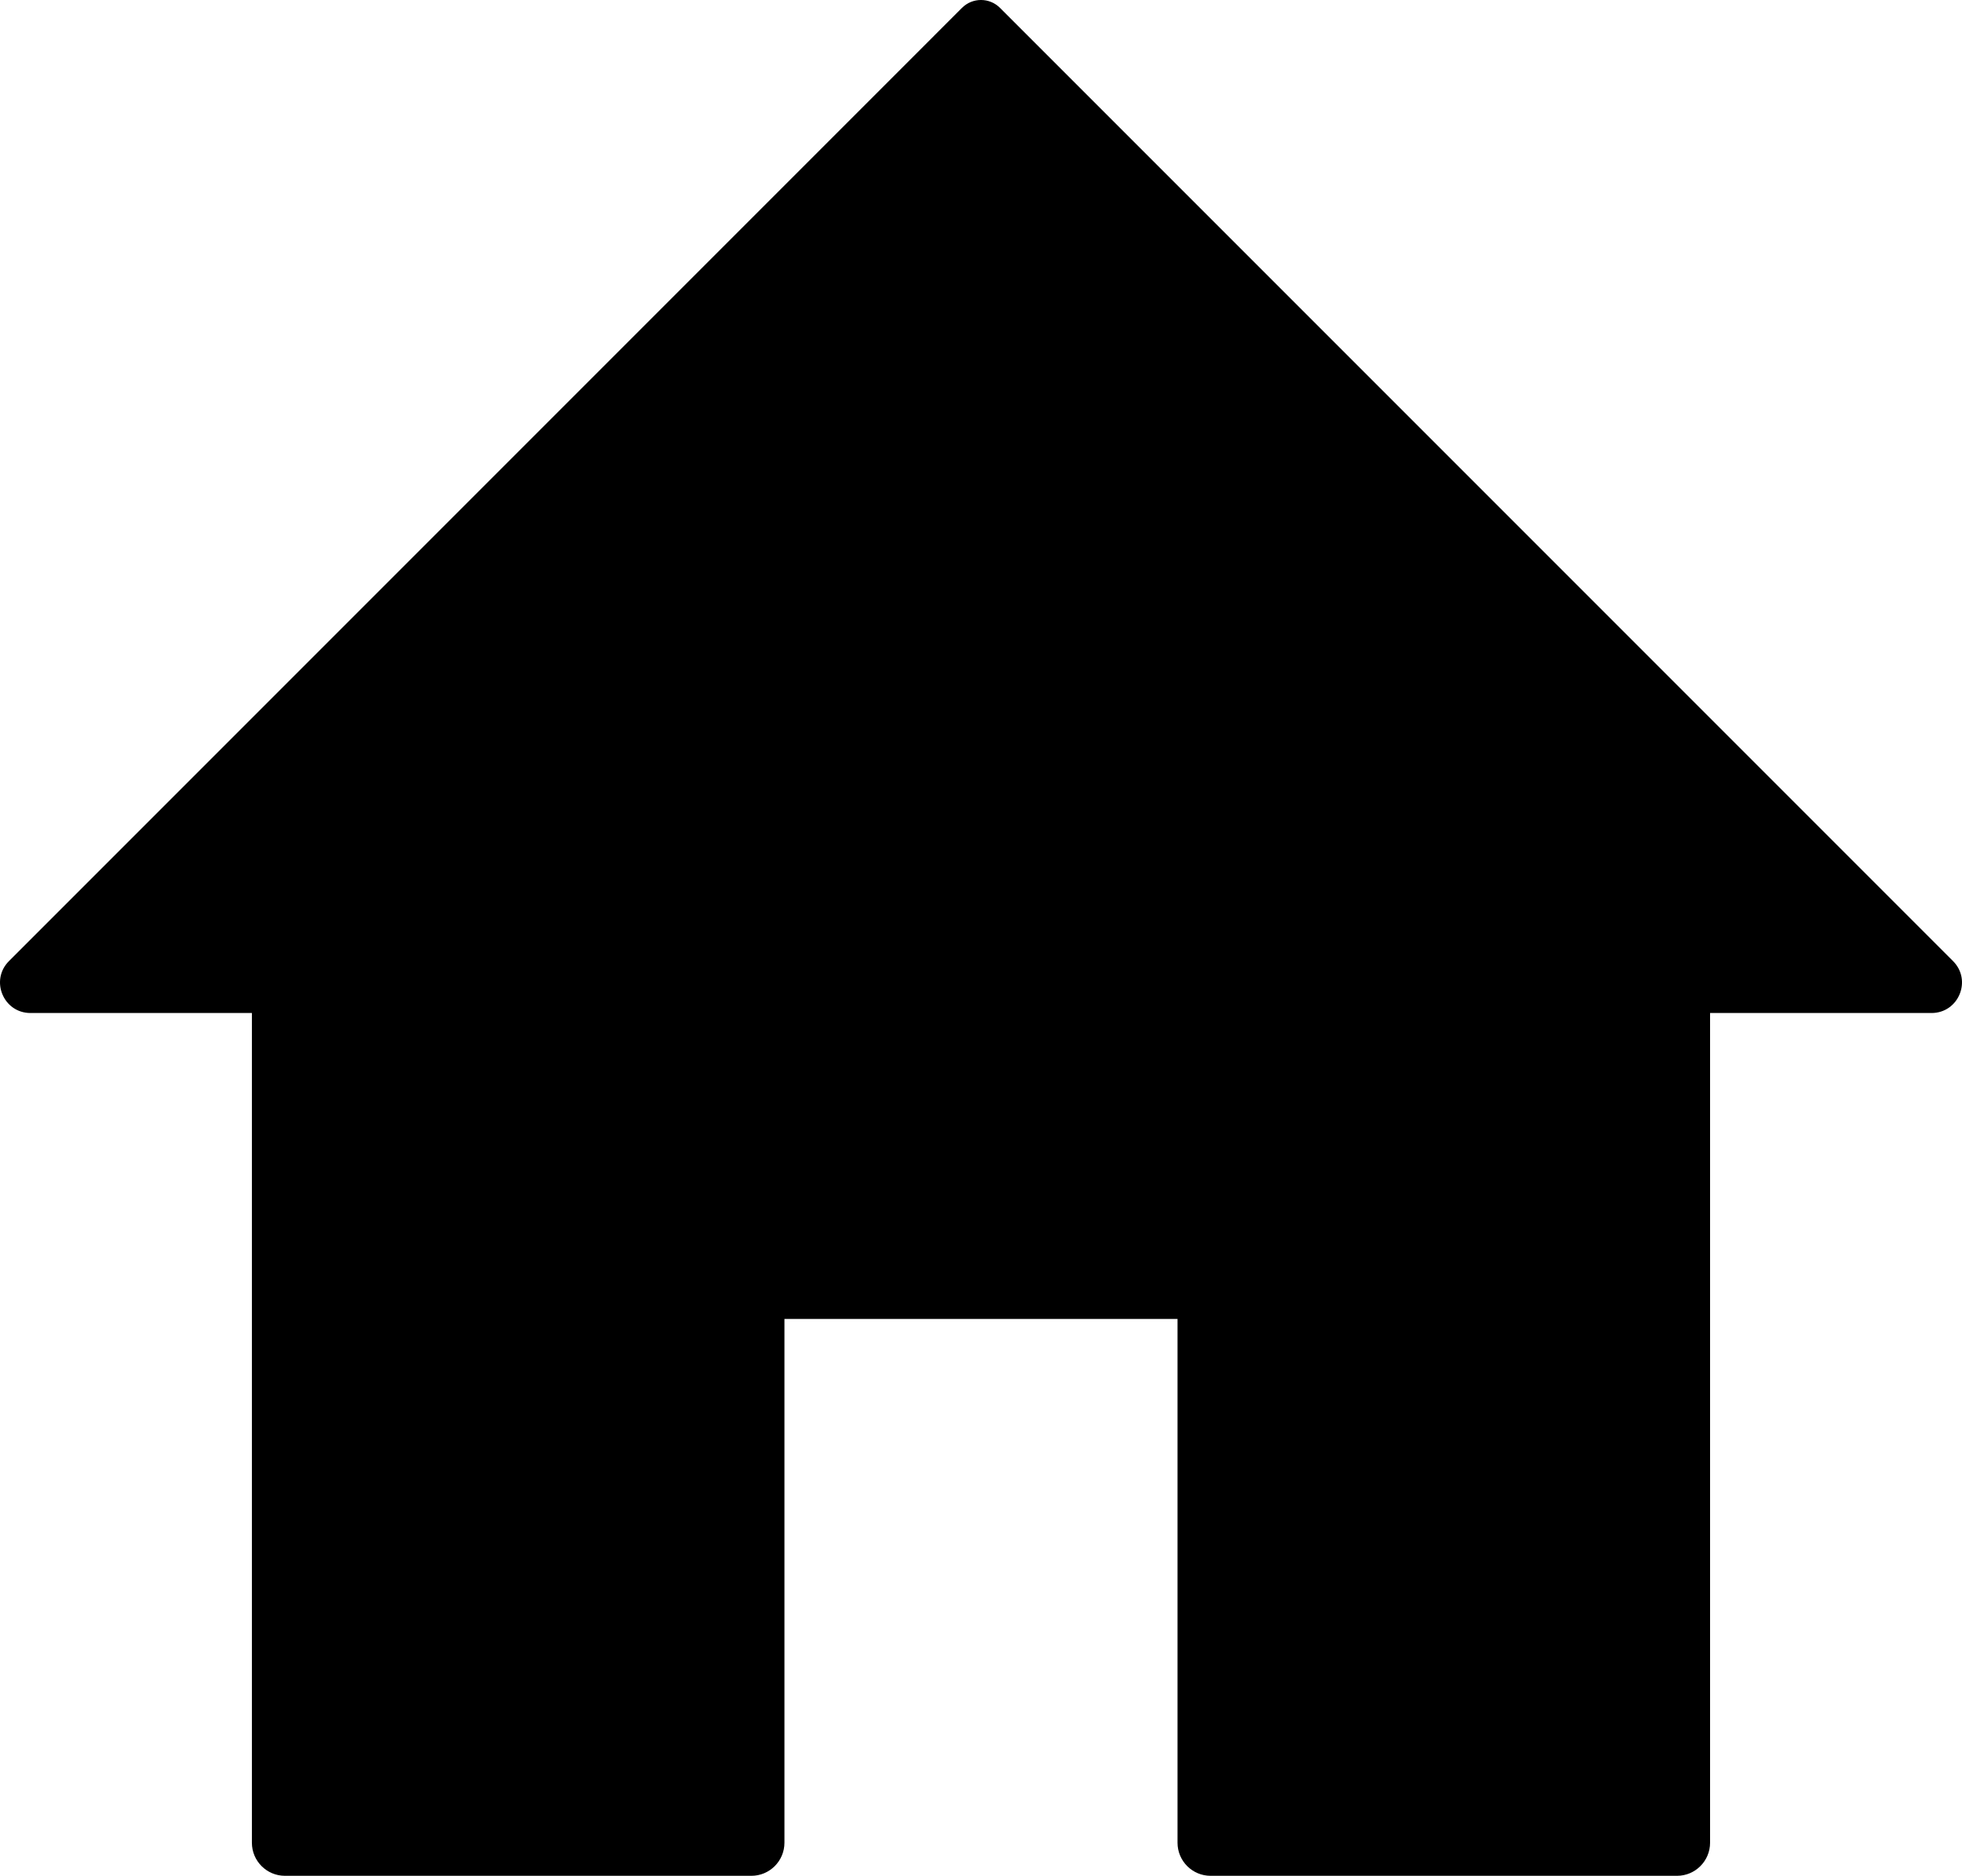
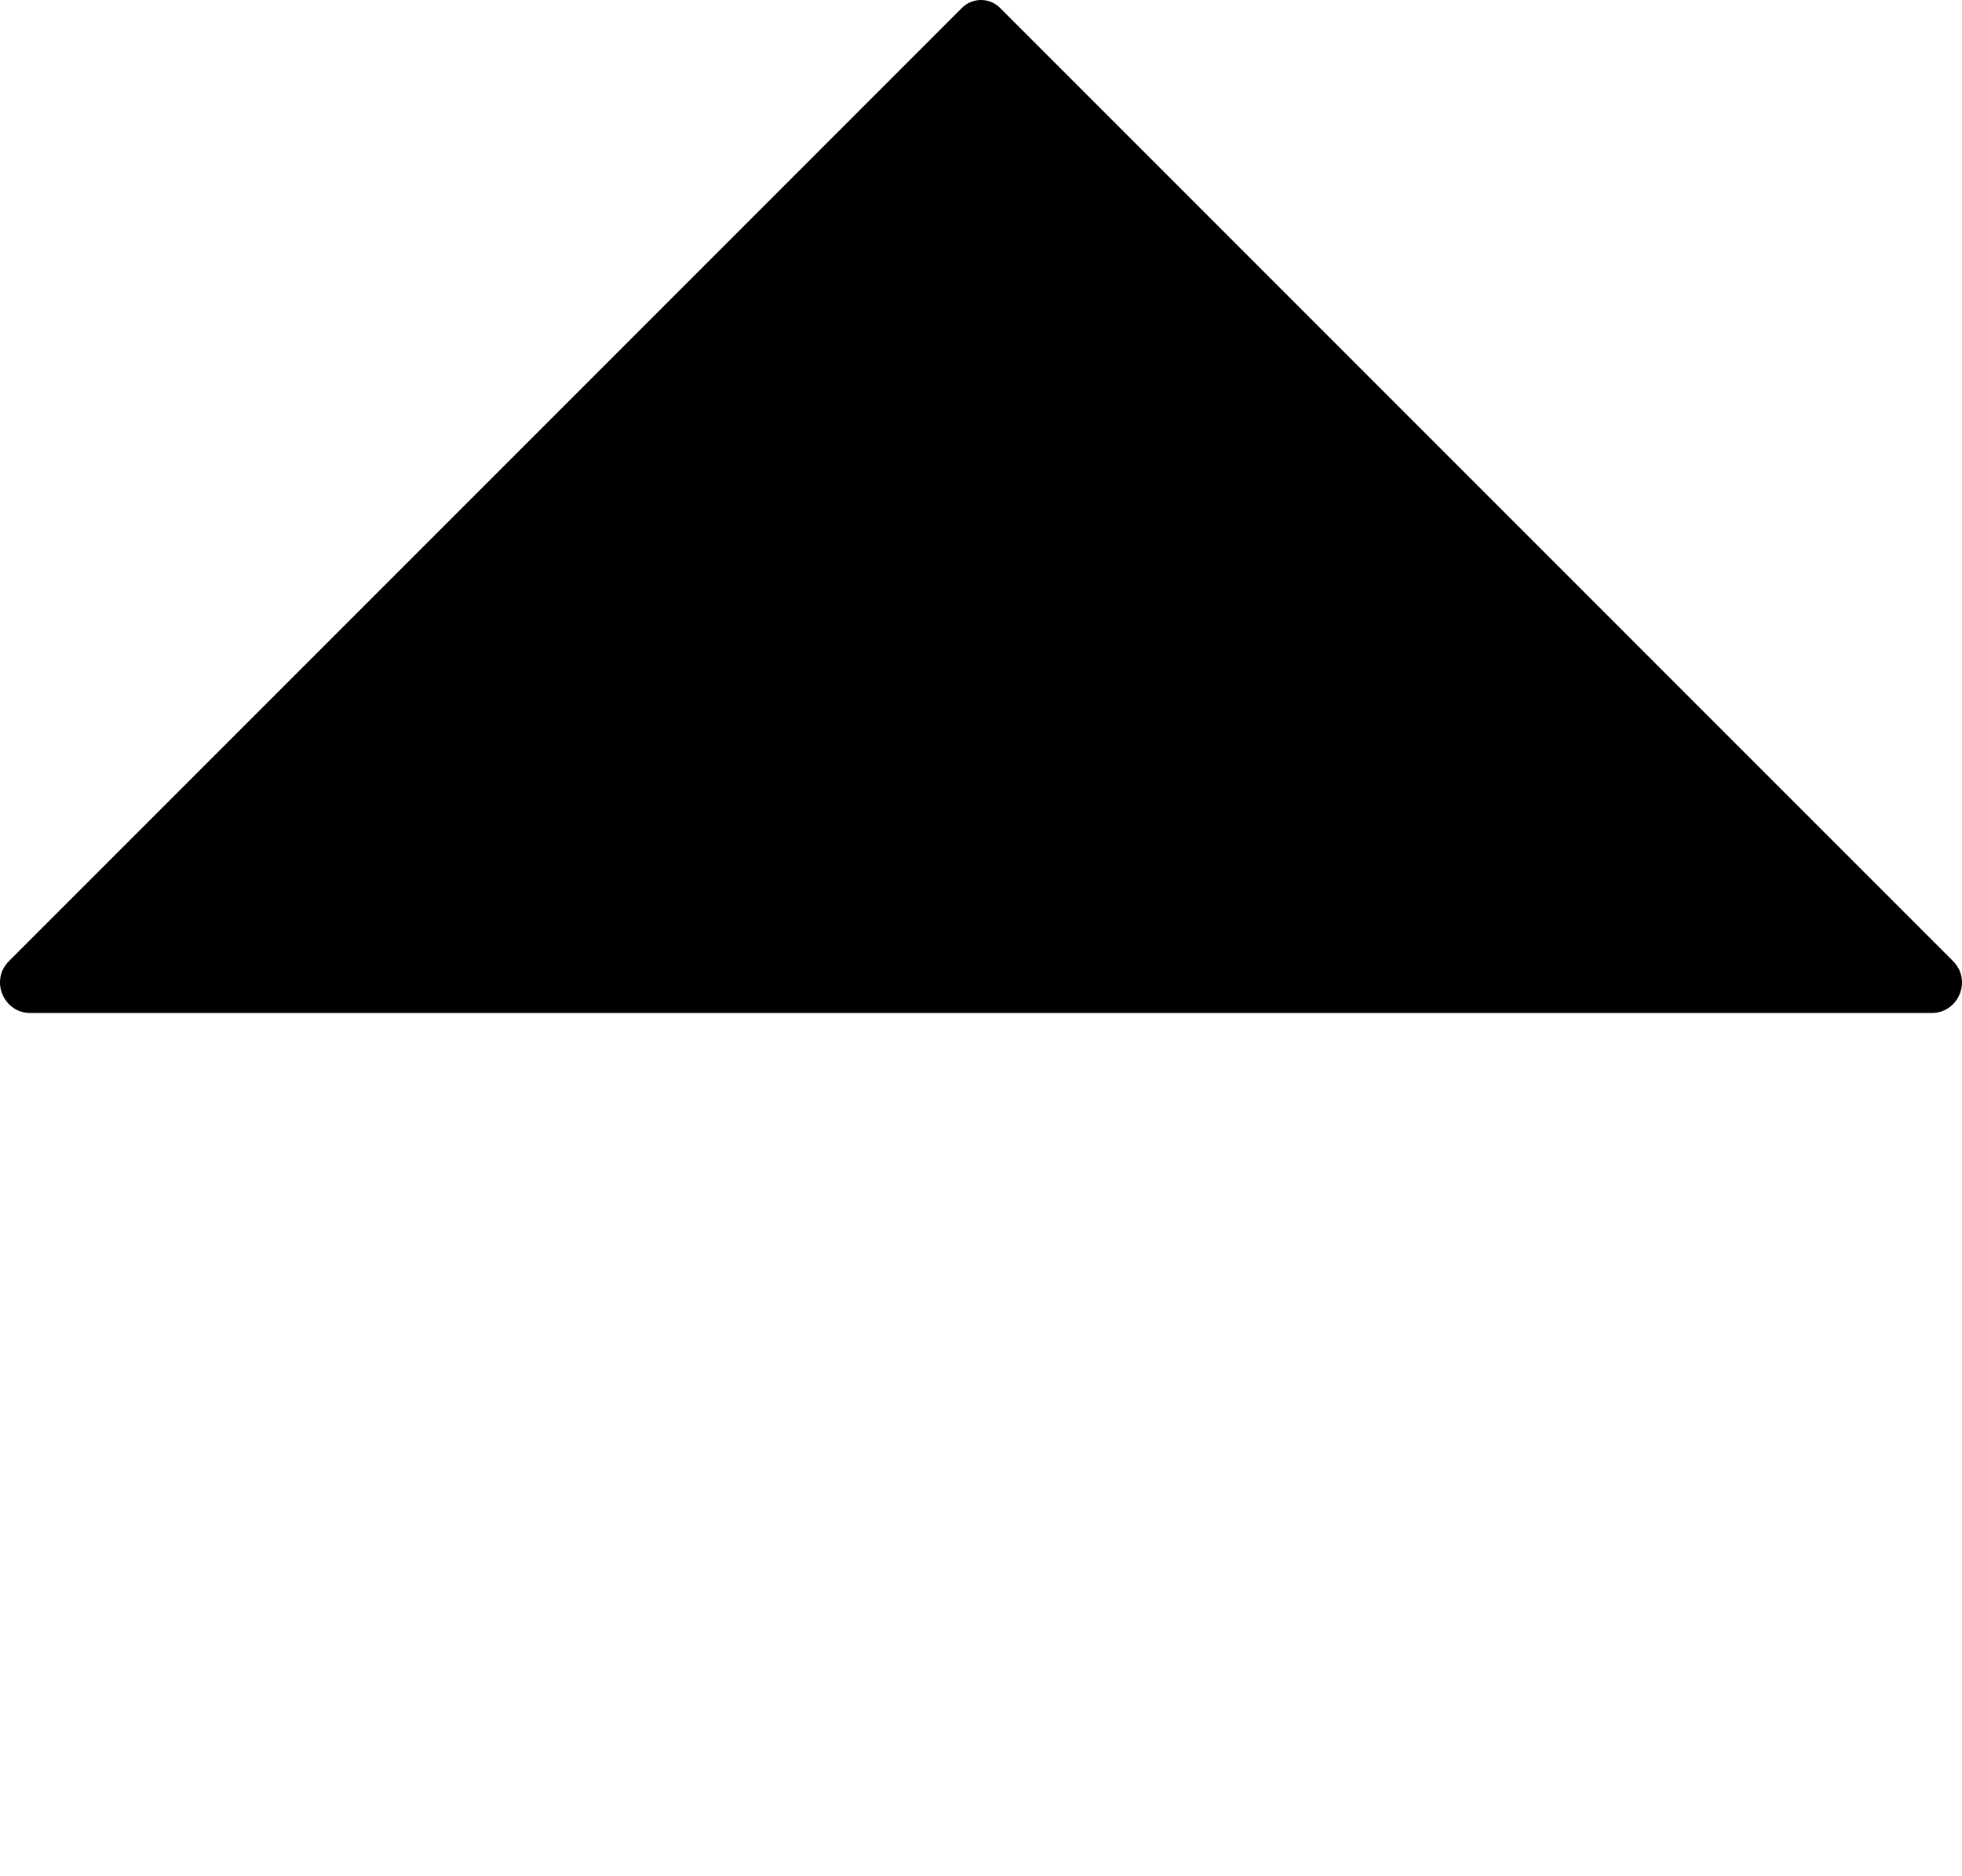
<svg xmlns="http://www.w3.org/2000/svg" id="Layer_2" data-name="Layer 2" viewBox="0 0 627.71 600.03">
  <g id="_ëÎÓÈ_1" data-name="ëÎÓÈ 1">
    <g>
-       <path d="M80.59,274.4v315.05c0,5.84,4.74,10.58,10.58,10.58h149.22c5.84,0,10.58-4.74,10.58-10.58v-167.55h125.76v167.55c0,5.84,4.74,10.58,10.58,10.58h149.22c5.84,0,10.58-4.74,10.58-10.58v-315.05H80.59Z" />
      <path d="M2.87,307.43L307.78,2.51c3.35-3.35,8.79-3.35,12.14,0l304.92,304.92c6.13,6.13,1.79,16.61-6.88,16.61H9.75c-8.67,0-13.01-10.48-6.88-16.61Z" />
    </g>
  </g>
</svg>